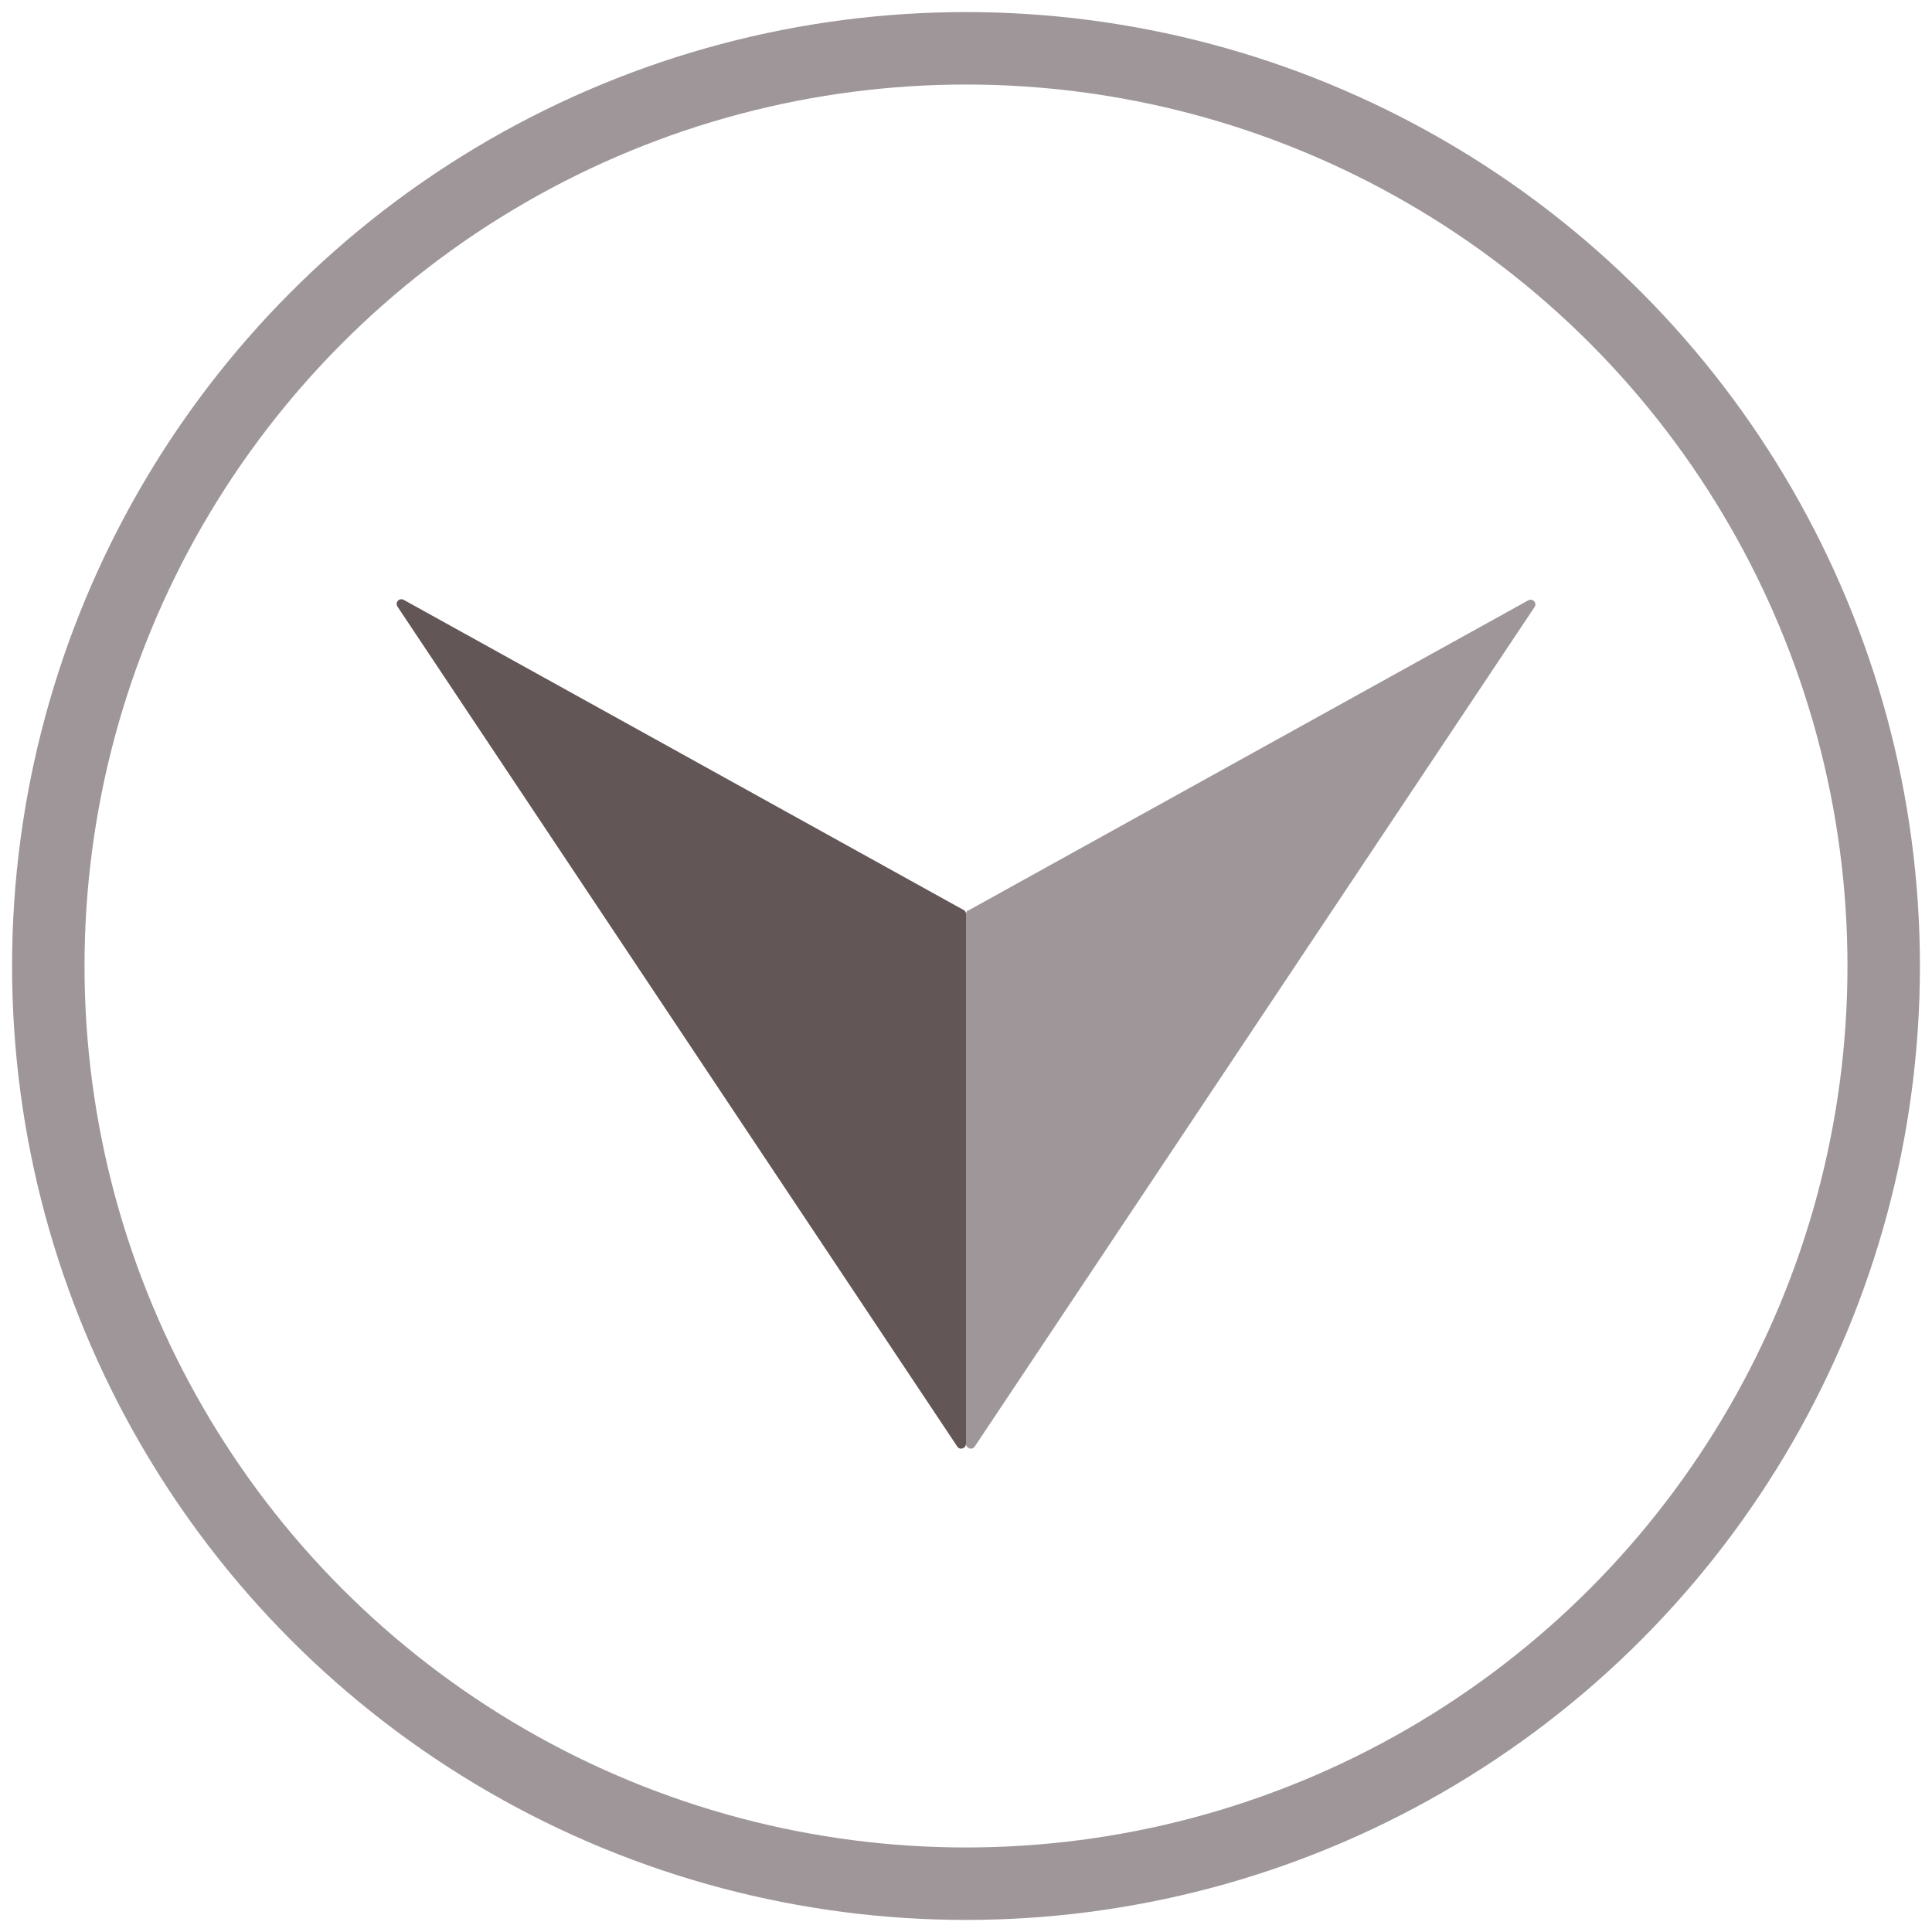
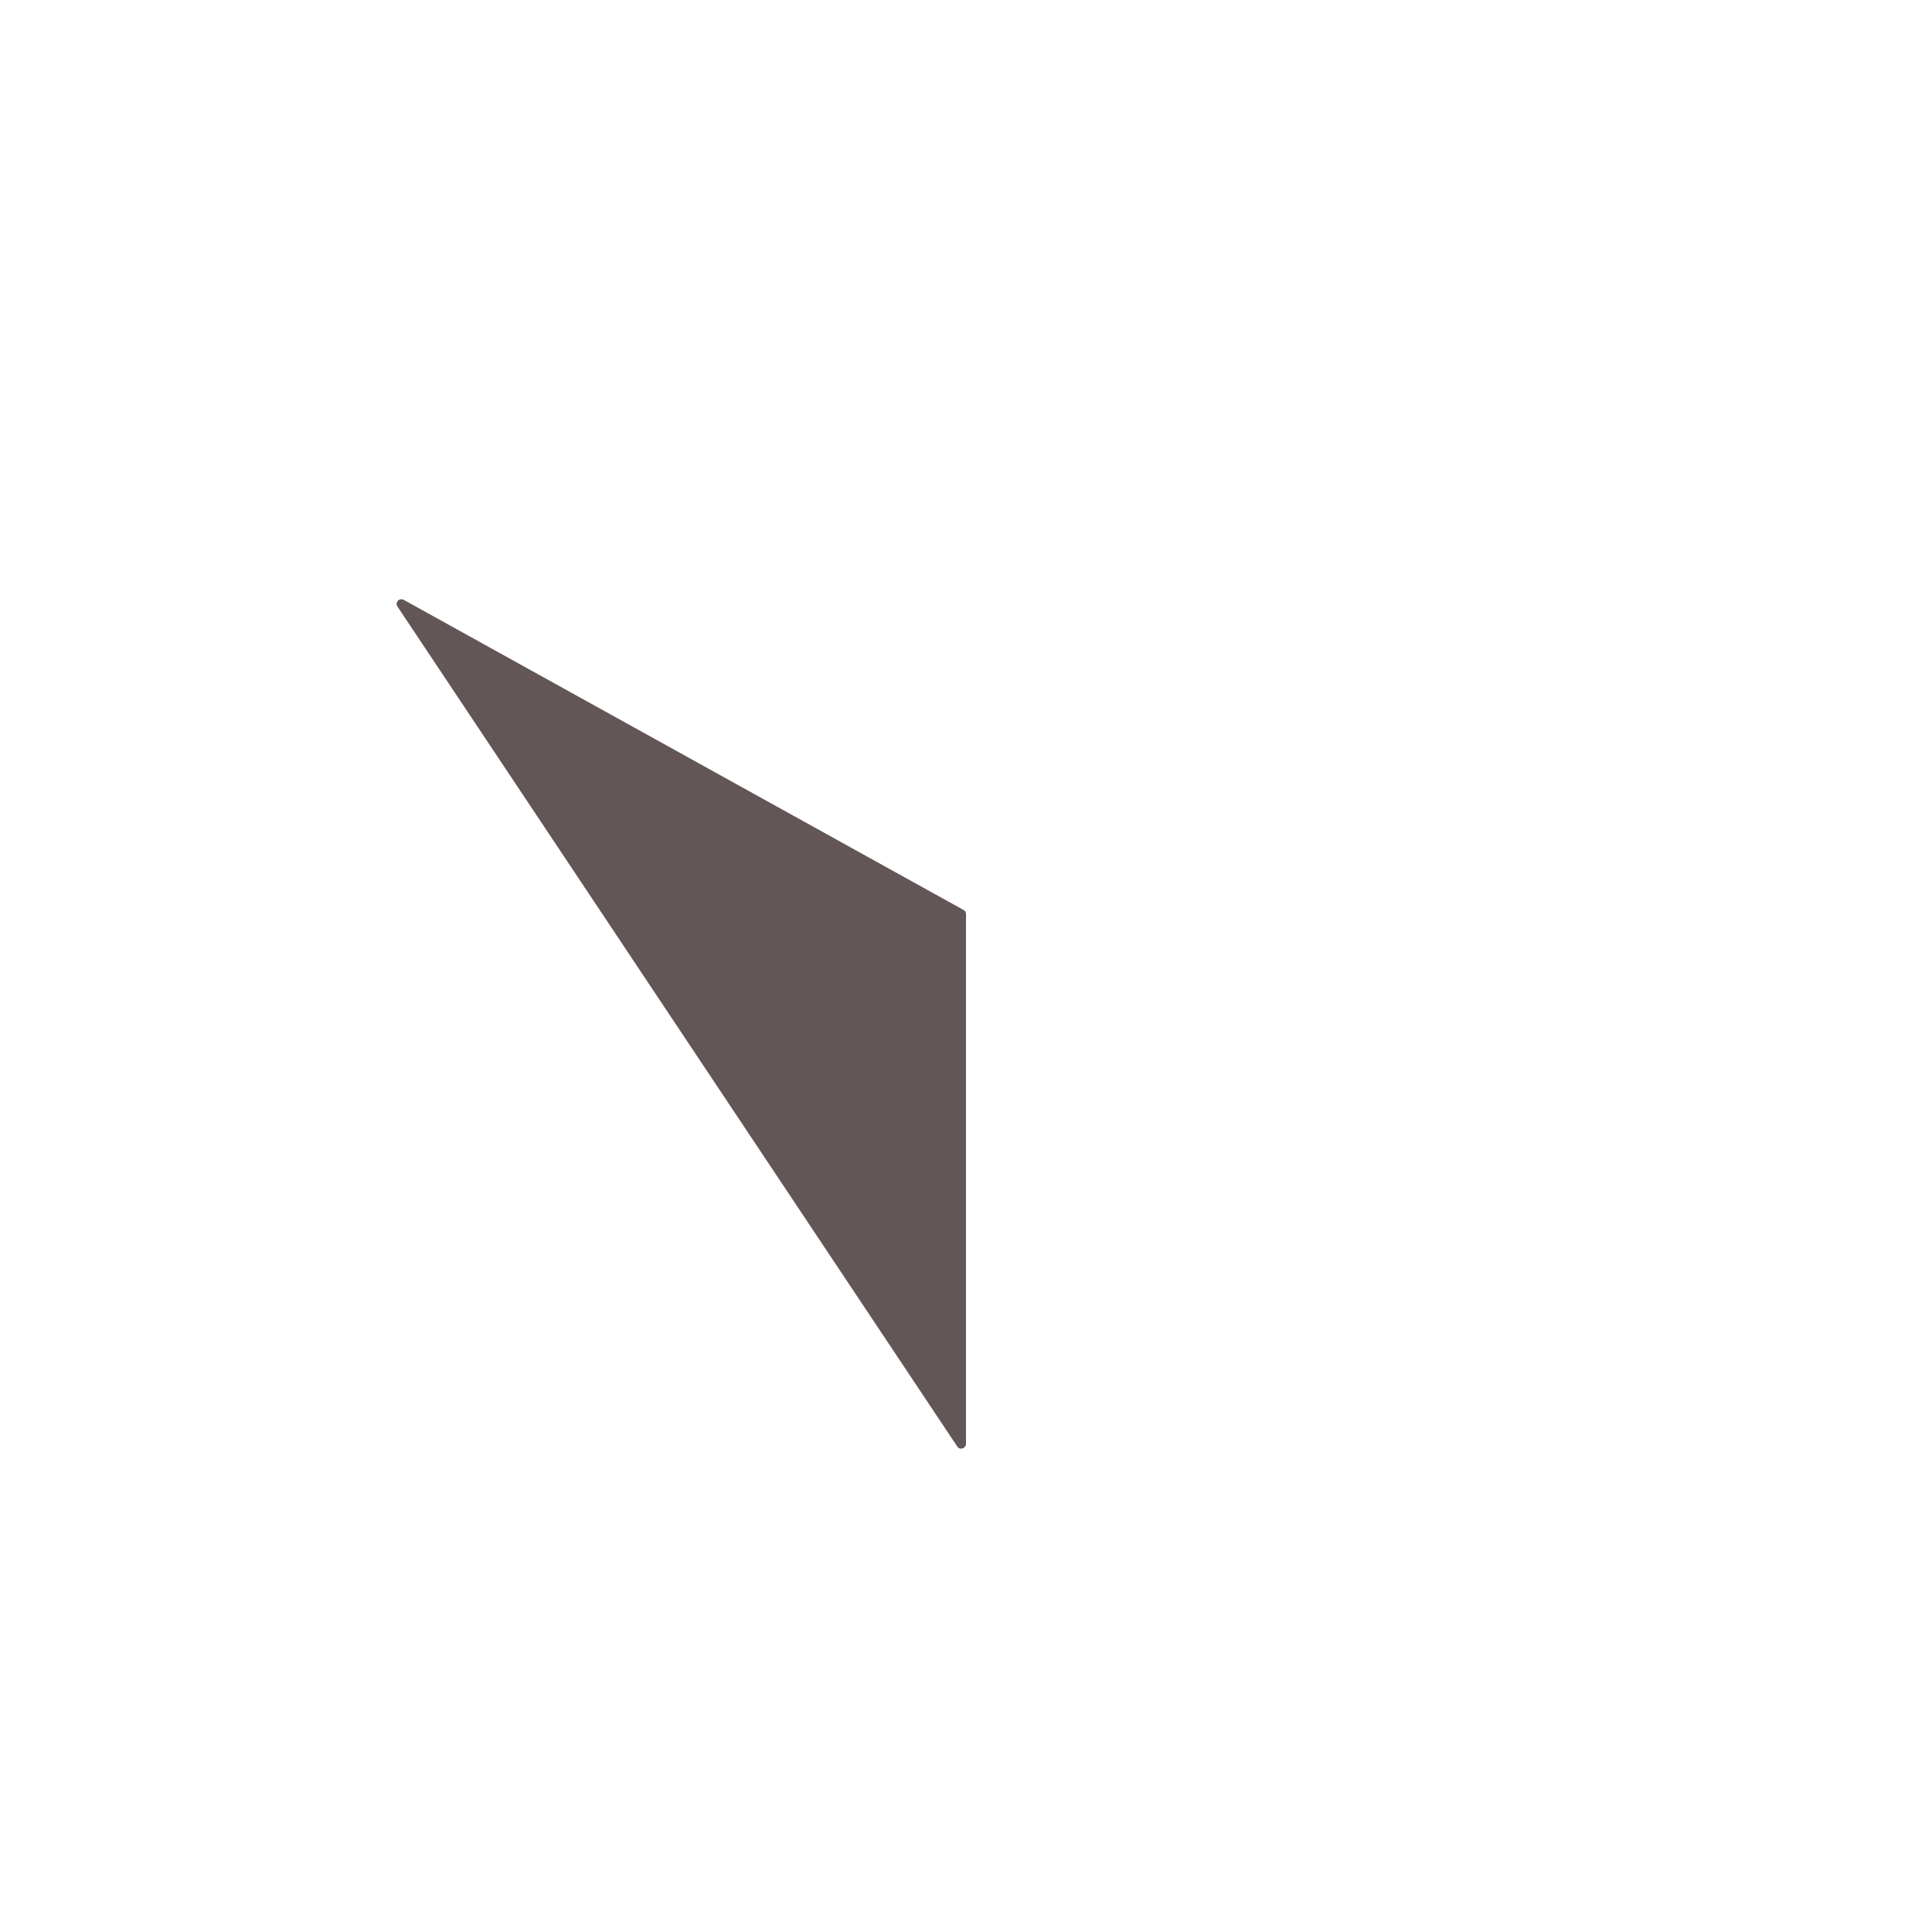
<svg xmlns="http://www.w3.org/2000/svg" version="1.1" id="レイヤー_1" x="0px" y="0px" viewBox="0 0 40 40" enable-background="new 0 0 40 40" xml:space="preserve">
  <g>
-     <circle fill="none" stroke="#9E9698" stroke-width="1.5" stroke-miterlimit="10" cx="20" cy="20" r="19" />
    <g>
      <path fill="#635657" d="M20,18.92v10.97c0,0.1-0.13,0.14-0.18,0.06L8.23,12.56c-0.06-0.09,0.04-0.19,0.13-0.14l11.59,6.42    C19.98,18.85,20,18.89,20,18.92z" />
-       <path fill="#9E9698" d="M20,18.92v10.97c0,0.1,0.13,0.14,0.18,0.06l11.59-17.38c0.06-0.09-0.04-0.19-0.13-0.14l-11.59,6.42    C20.02,18.85,20,18.89,20,18.92z" />
    </g>
  </g>
  <g>
</g>
  <g>
</g>
  <g>
</g>
  <g>
</g>
  <g>
</g>
  <g>
</g>
  <g>
</g>
  <g>
</g>
  <g>
</g>
  <g>
</g>
  <g>
</g>
  <g>
</g>
  <g>
</g>
  <g>
</g>
  <g>
</g>
</svg>